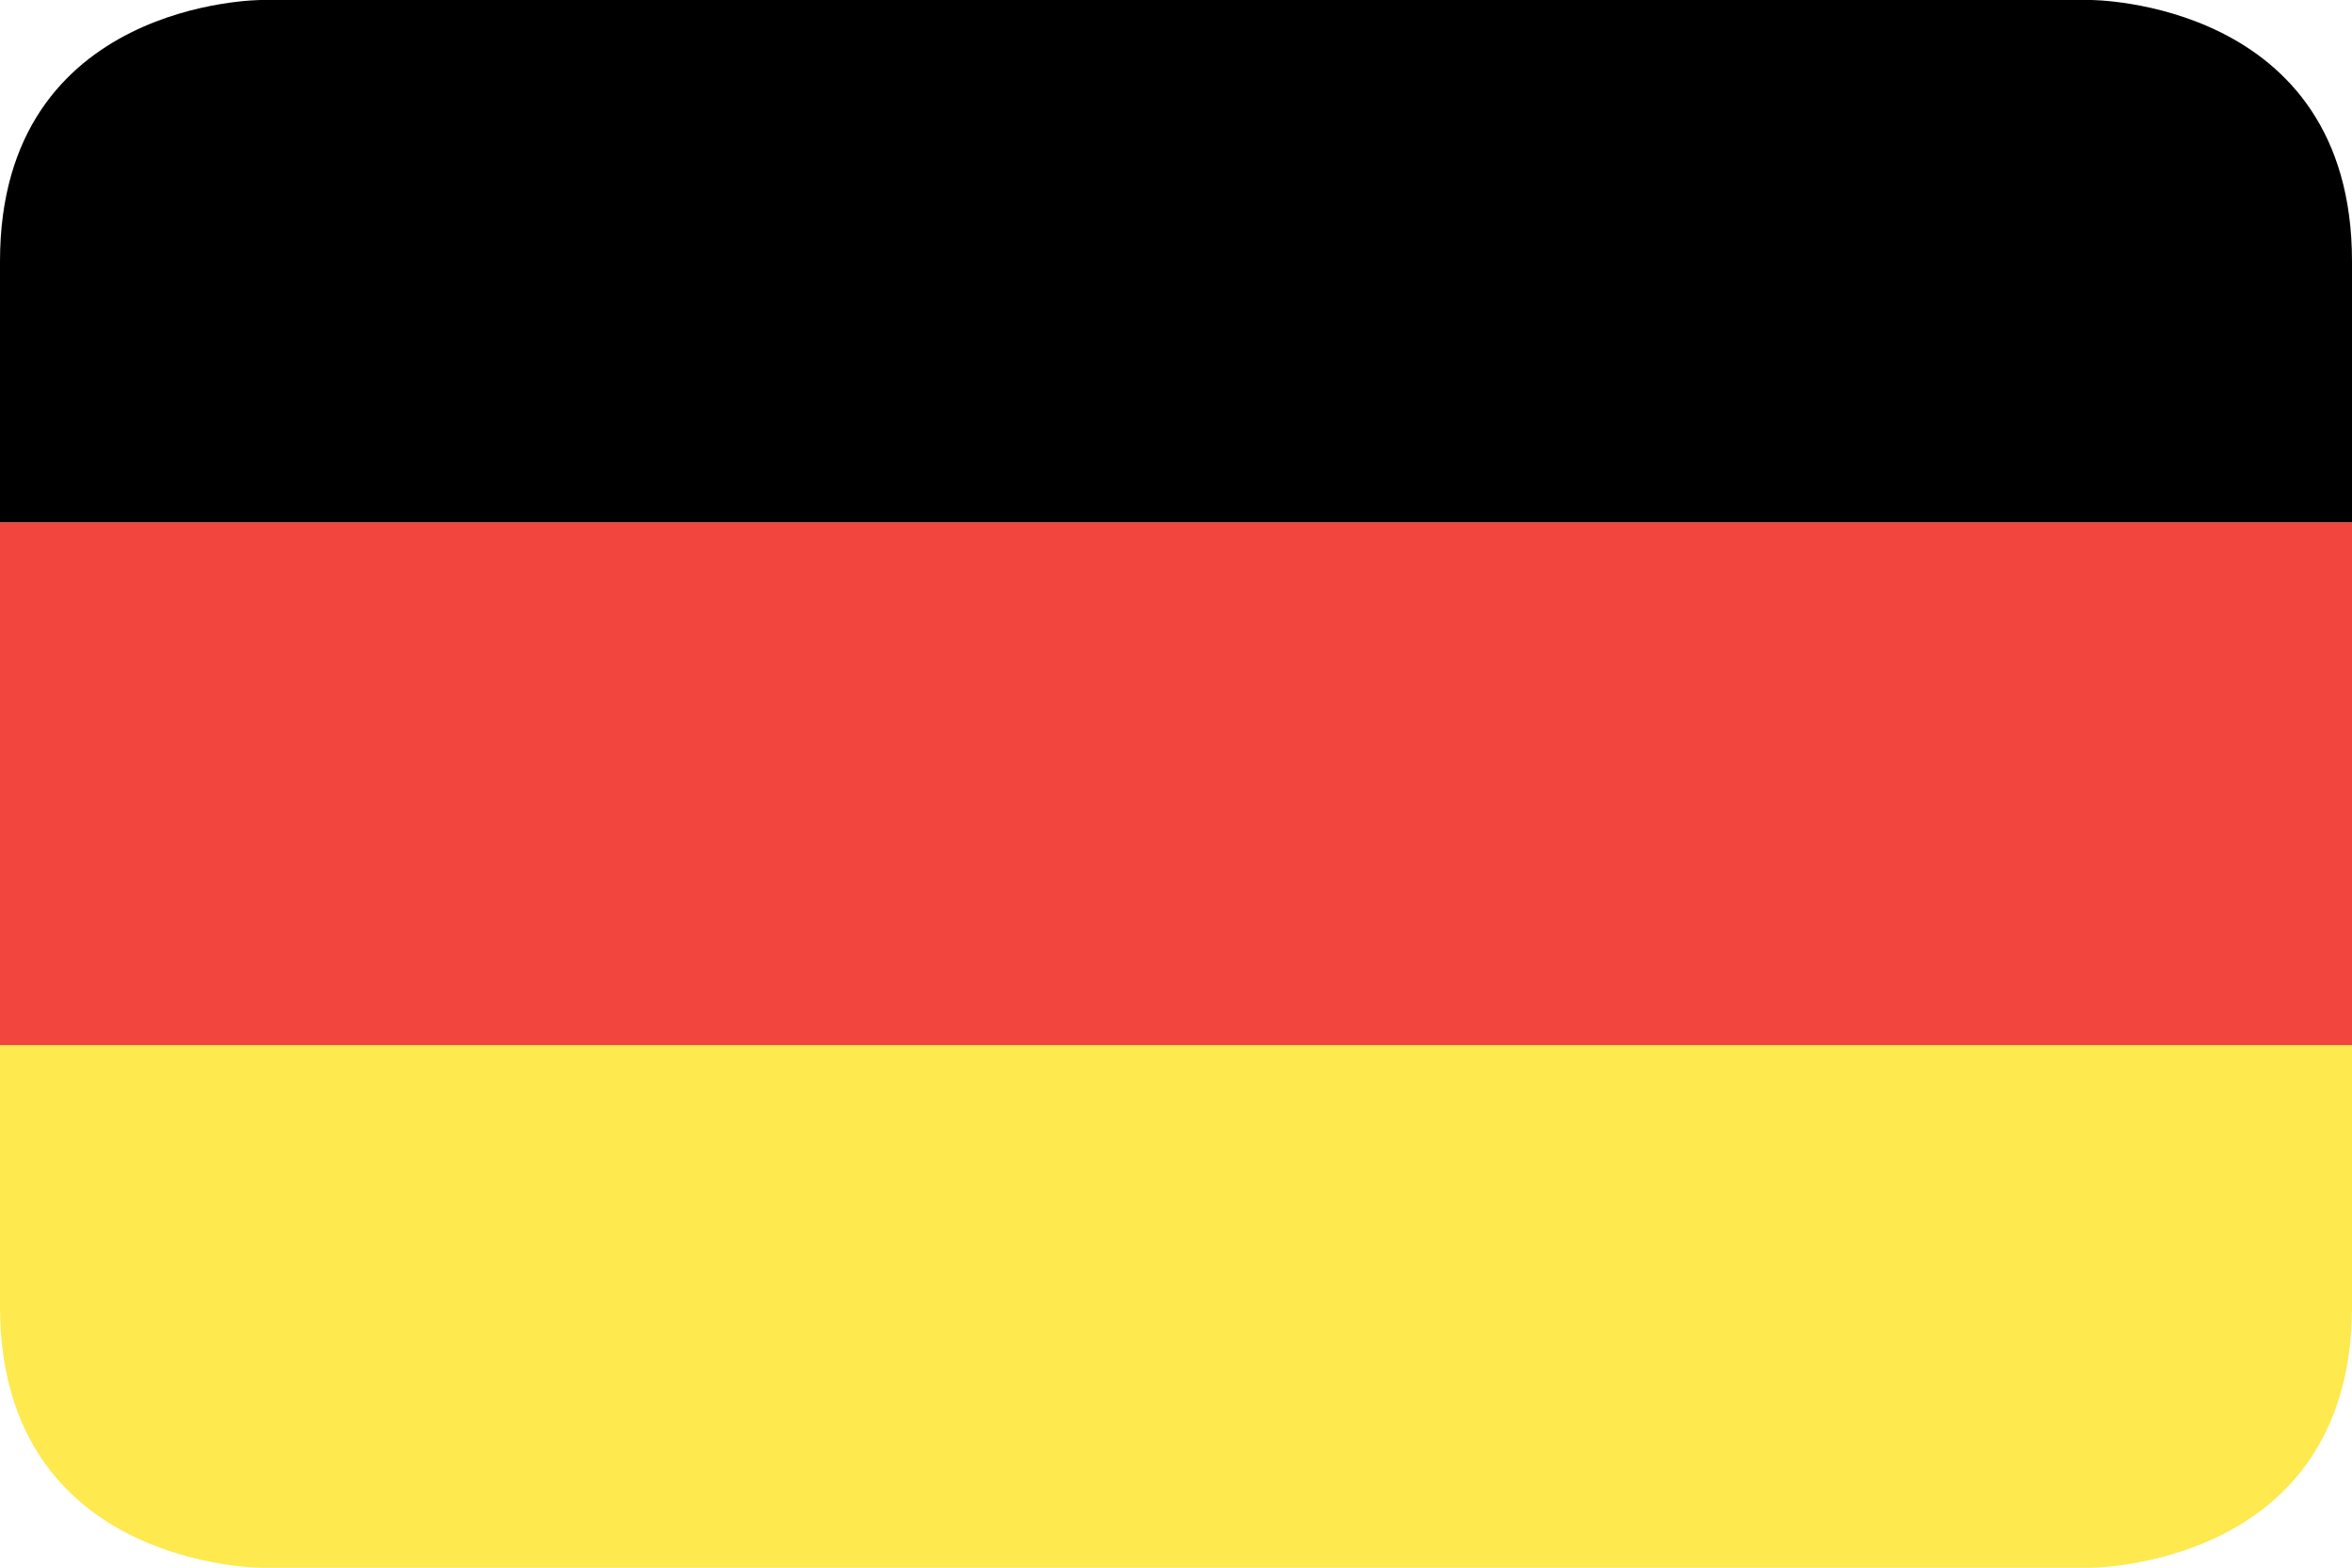
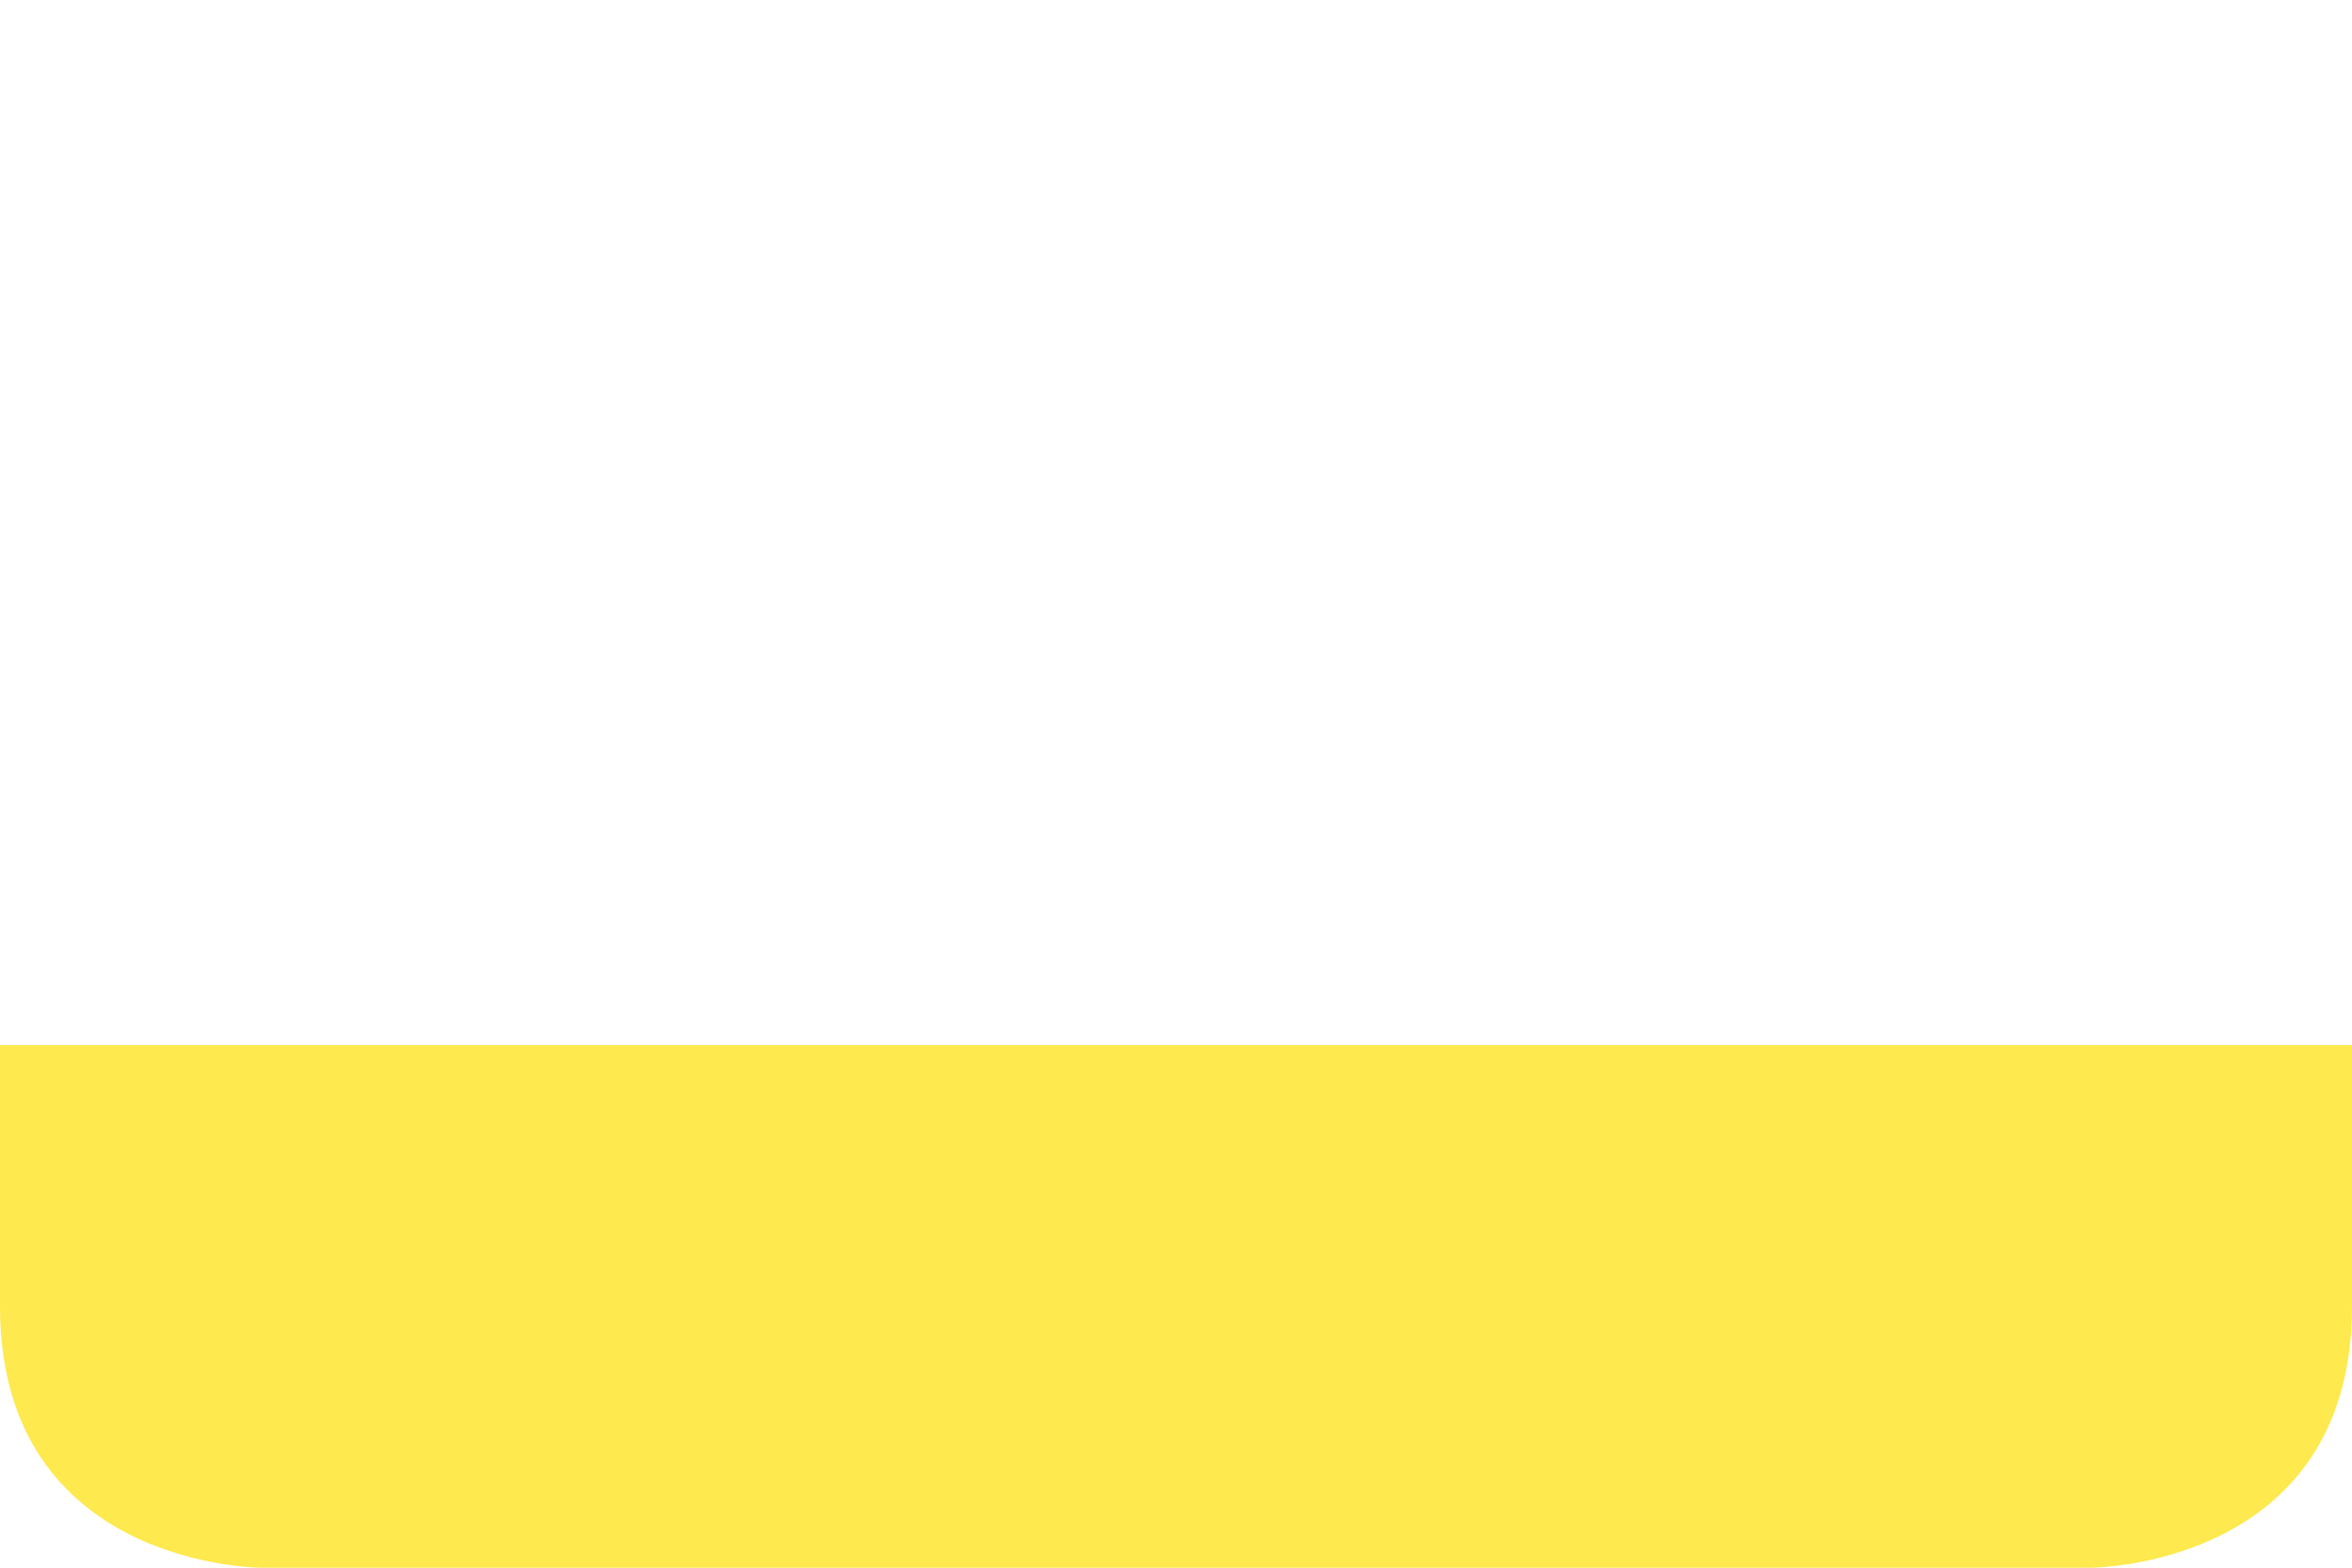
<svg xmlns="http://www.w3.org/2000/svg" id="Page-1" width="32" height="21.333" viewBox="0 0 32 21.333">
  <defs>
    <style>
      .cls-1 {
        fill: #fee94e;
      }

      .cls-1, .cls-2 {
        fill-rule: evenodd;
      }

      .cls-3 {
        fill: #f1453d;
      }
    </style>
  </defs>
  <g id="Material">
    <g id="round_rectangle_germany">
      <path id="rounded" class="cls-1" d="M0,80v3.556c0,3.556,3.556,3.556,3.556,3.556H28.444S32,87.111,32,83.556V80Z" transform="translate(0 -65.778)" />
-       <path id="rounded-2" data-name="rounded" class="cls-2" d="M0,3.556V7.111H32V3.556C32,0,28.444,0,28.444,0H3.556S0,0,0,3.556Z" />
-       <rect id="Path" class="cls-3" width="32" height="7.111" transform="translate(0 7.111)" />
    </g>
  </g>
</svg>